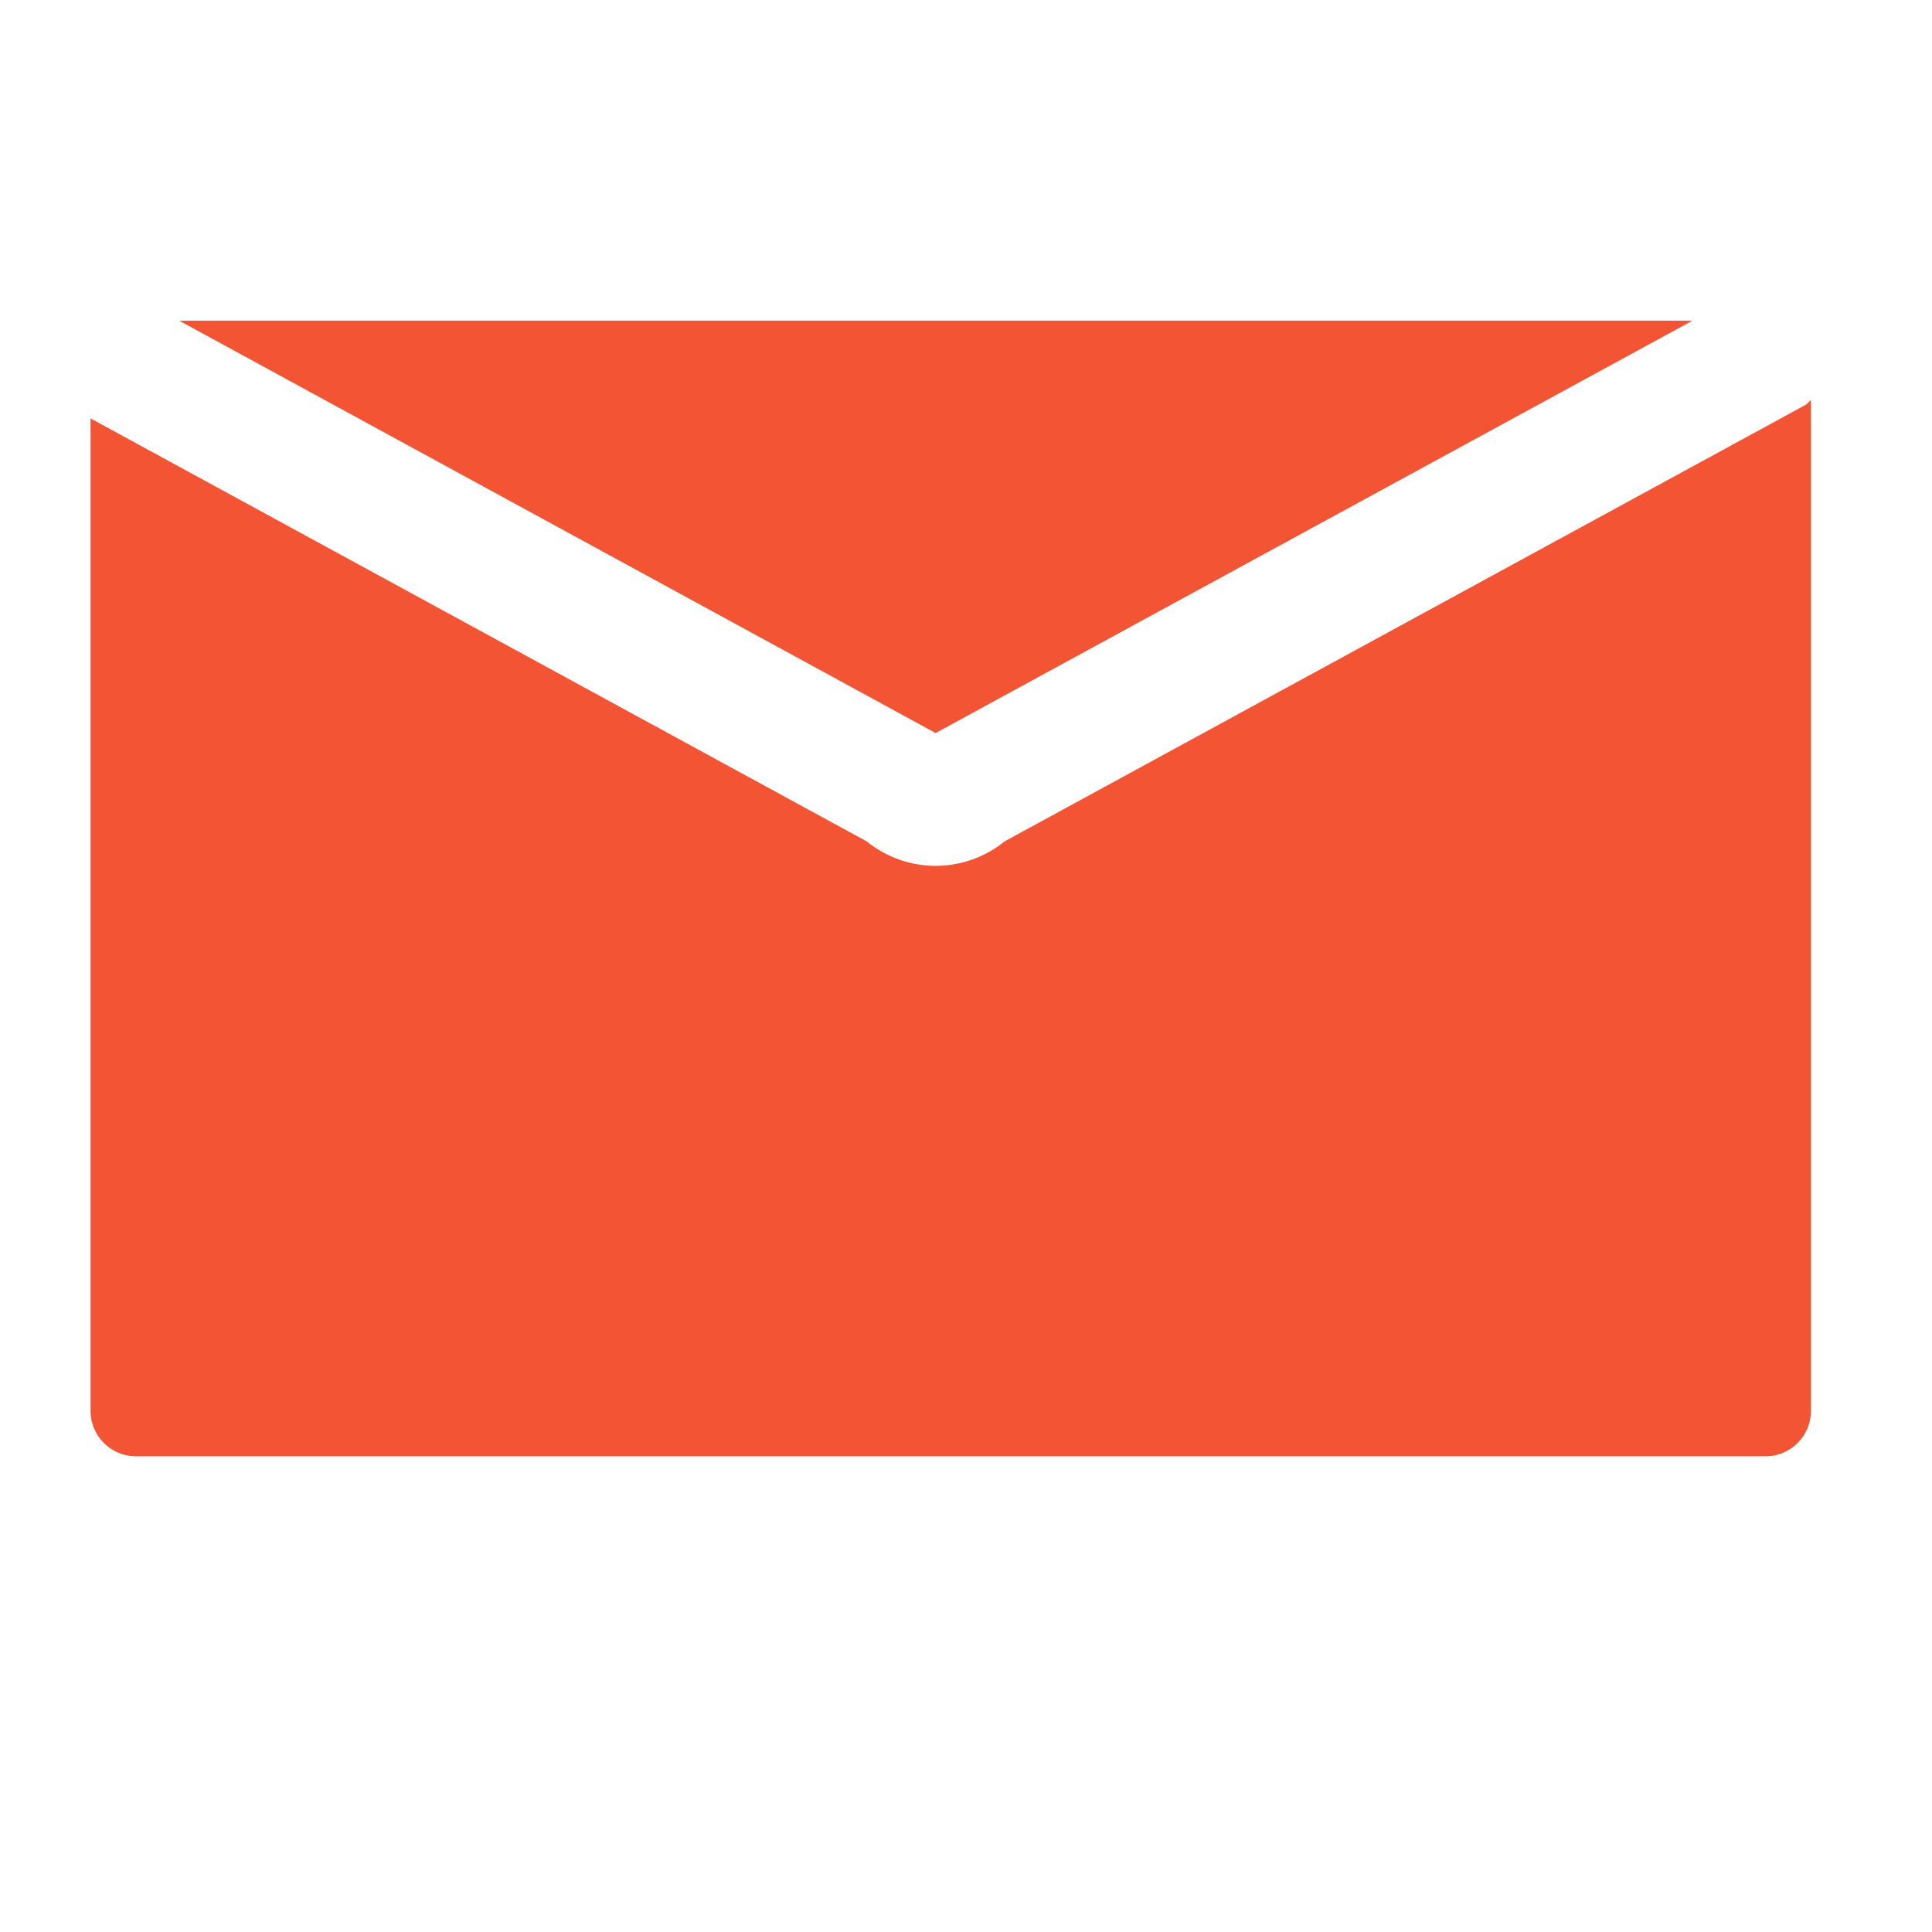
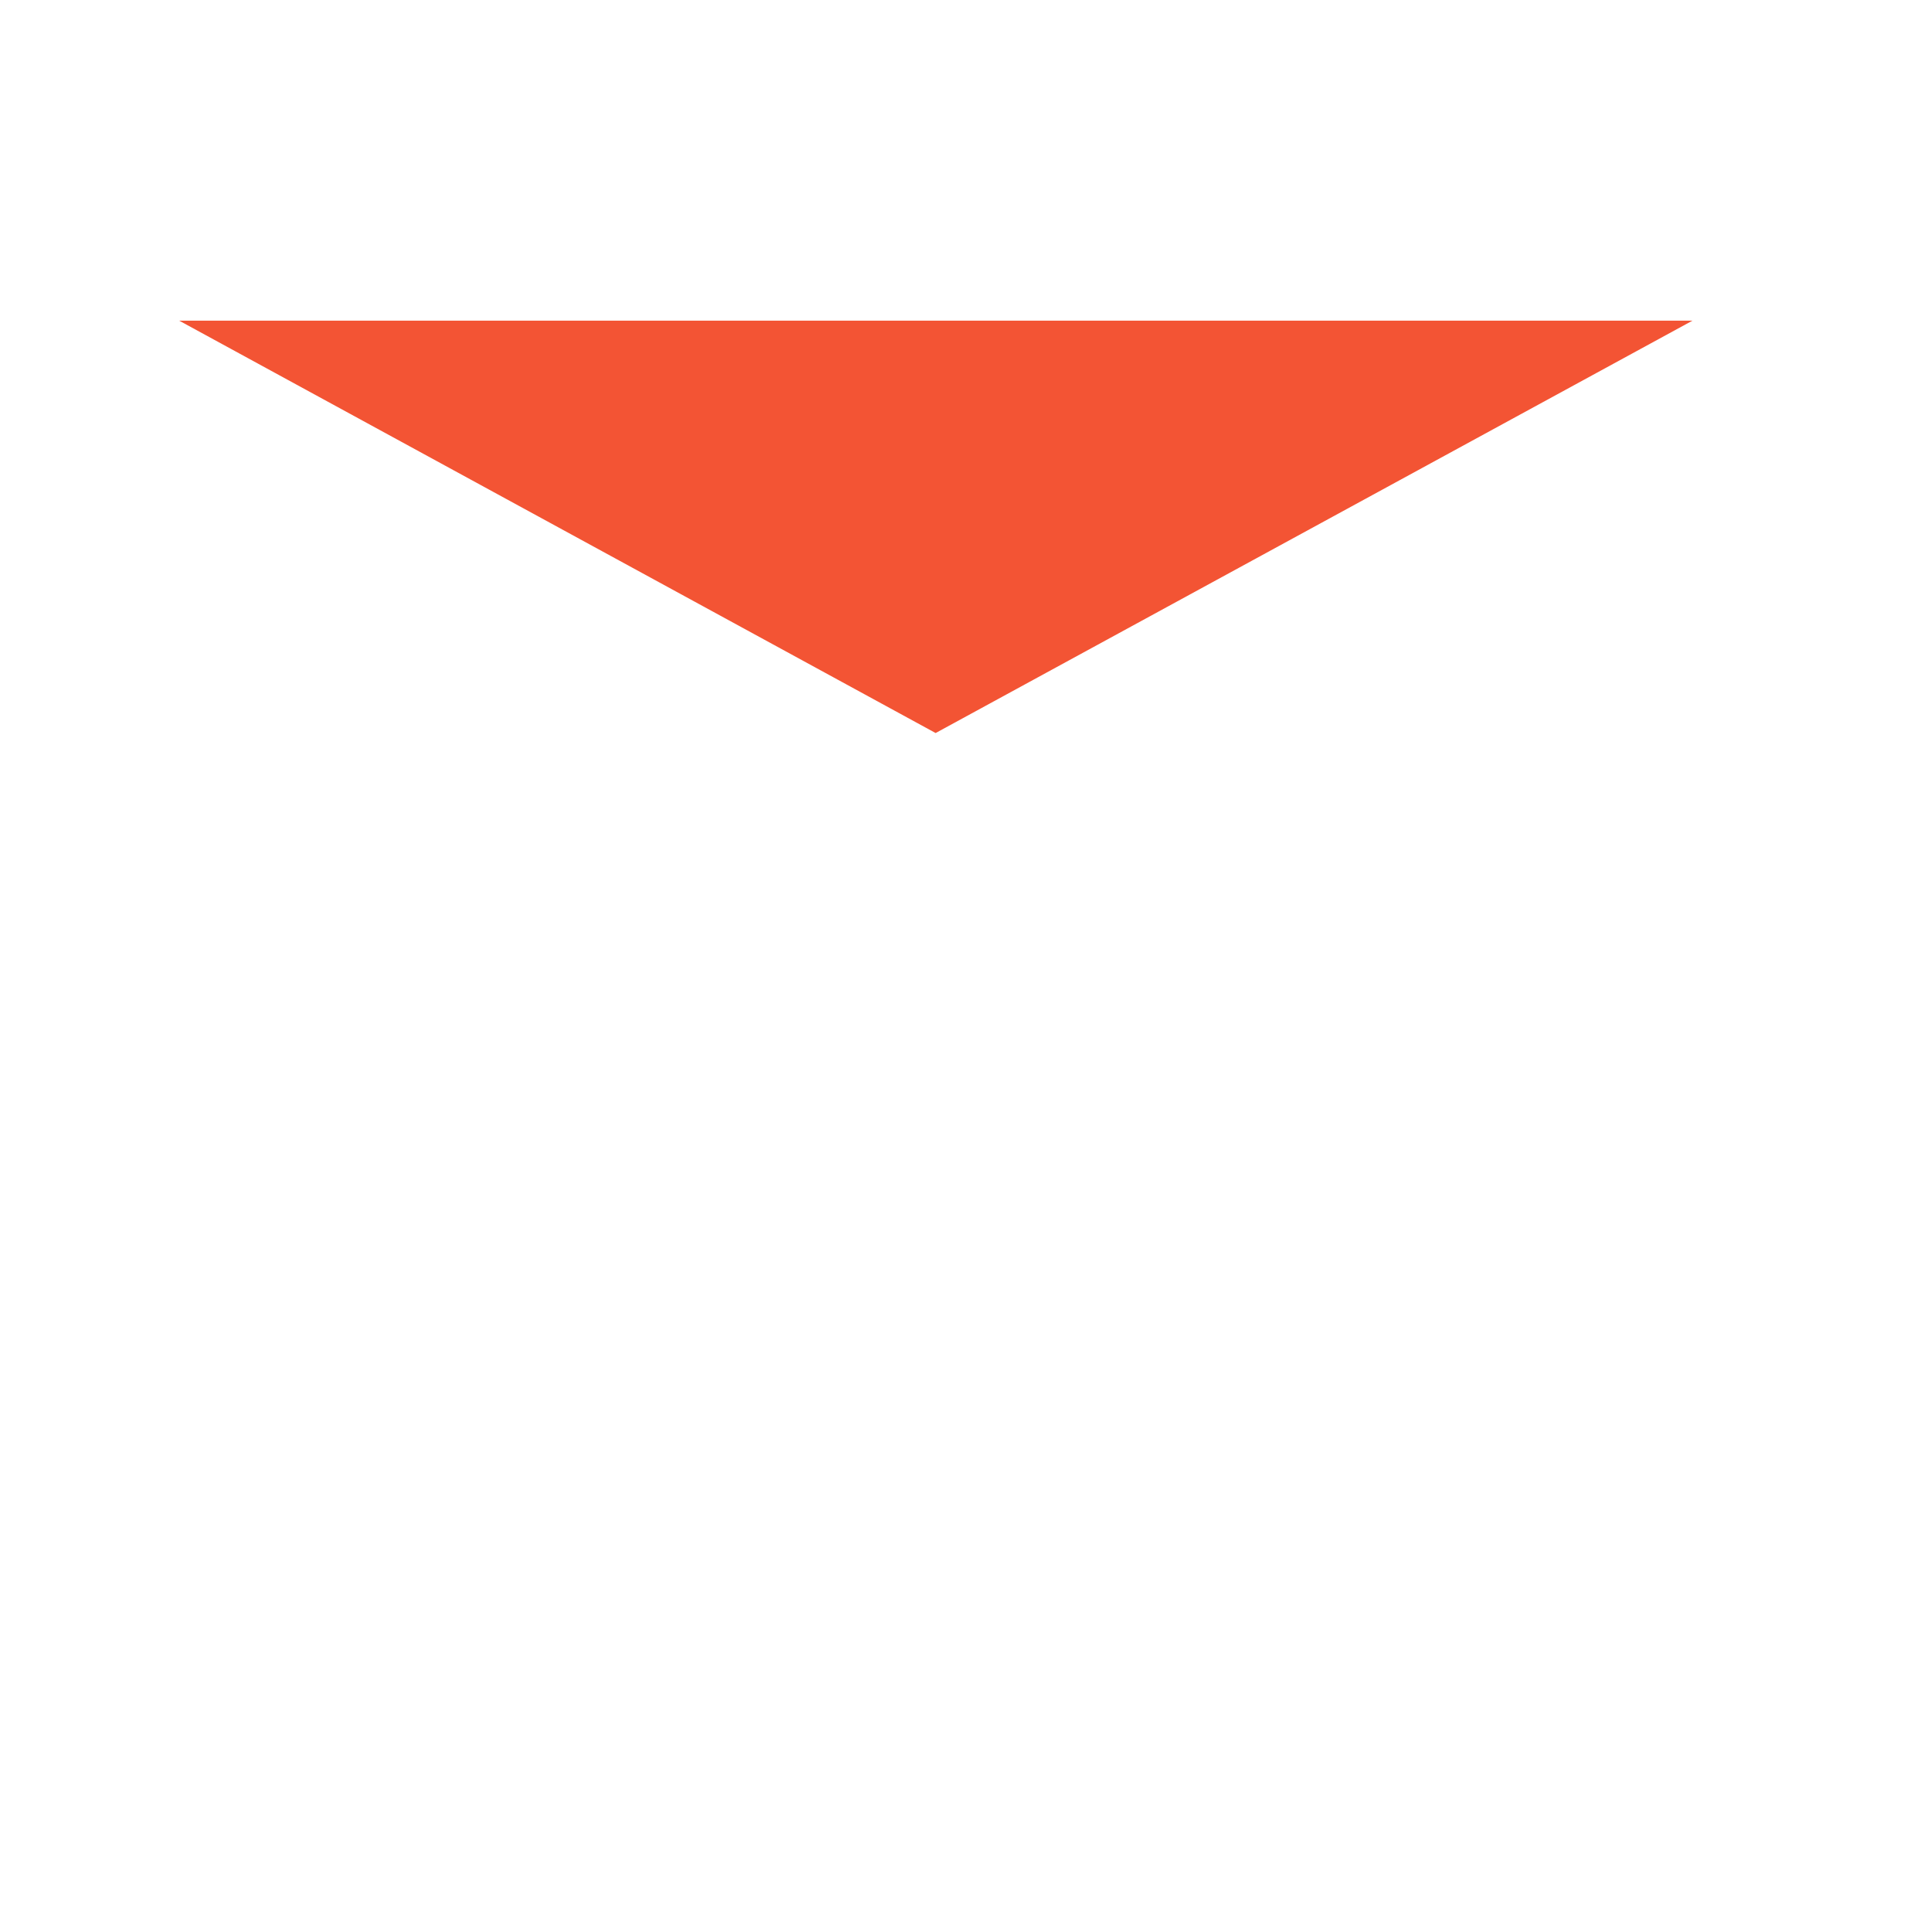
<svg xmlns="http://www.w3.org/2000/svg" version="1.1" id="Layer_1" x="0px" y="0px" viewBox="0 0 512.1 512.1" style="enable-background:new 0 0 512.1 512.1;" xml:space="preserve">
  <style type="text/css"> .st0{fill:#F35434;} </style>
  <g>
    <polygon class="st0" points="448.6,85 47.5,85 248,194.3 " />
-     <path class="st0" d="M478.8,107.2L266.3,223c-5.3,4.3-11.8,6.5-18.3,6.5s-13-2.2-18.3-6.5L24,110.9V374c0,6.6,5.4,12,12,12h432 c6.6,0,12-5.4,12-12V106L478.8,107.2z" />
  </g>
</svg>